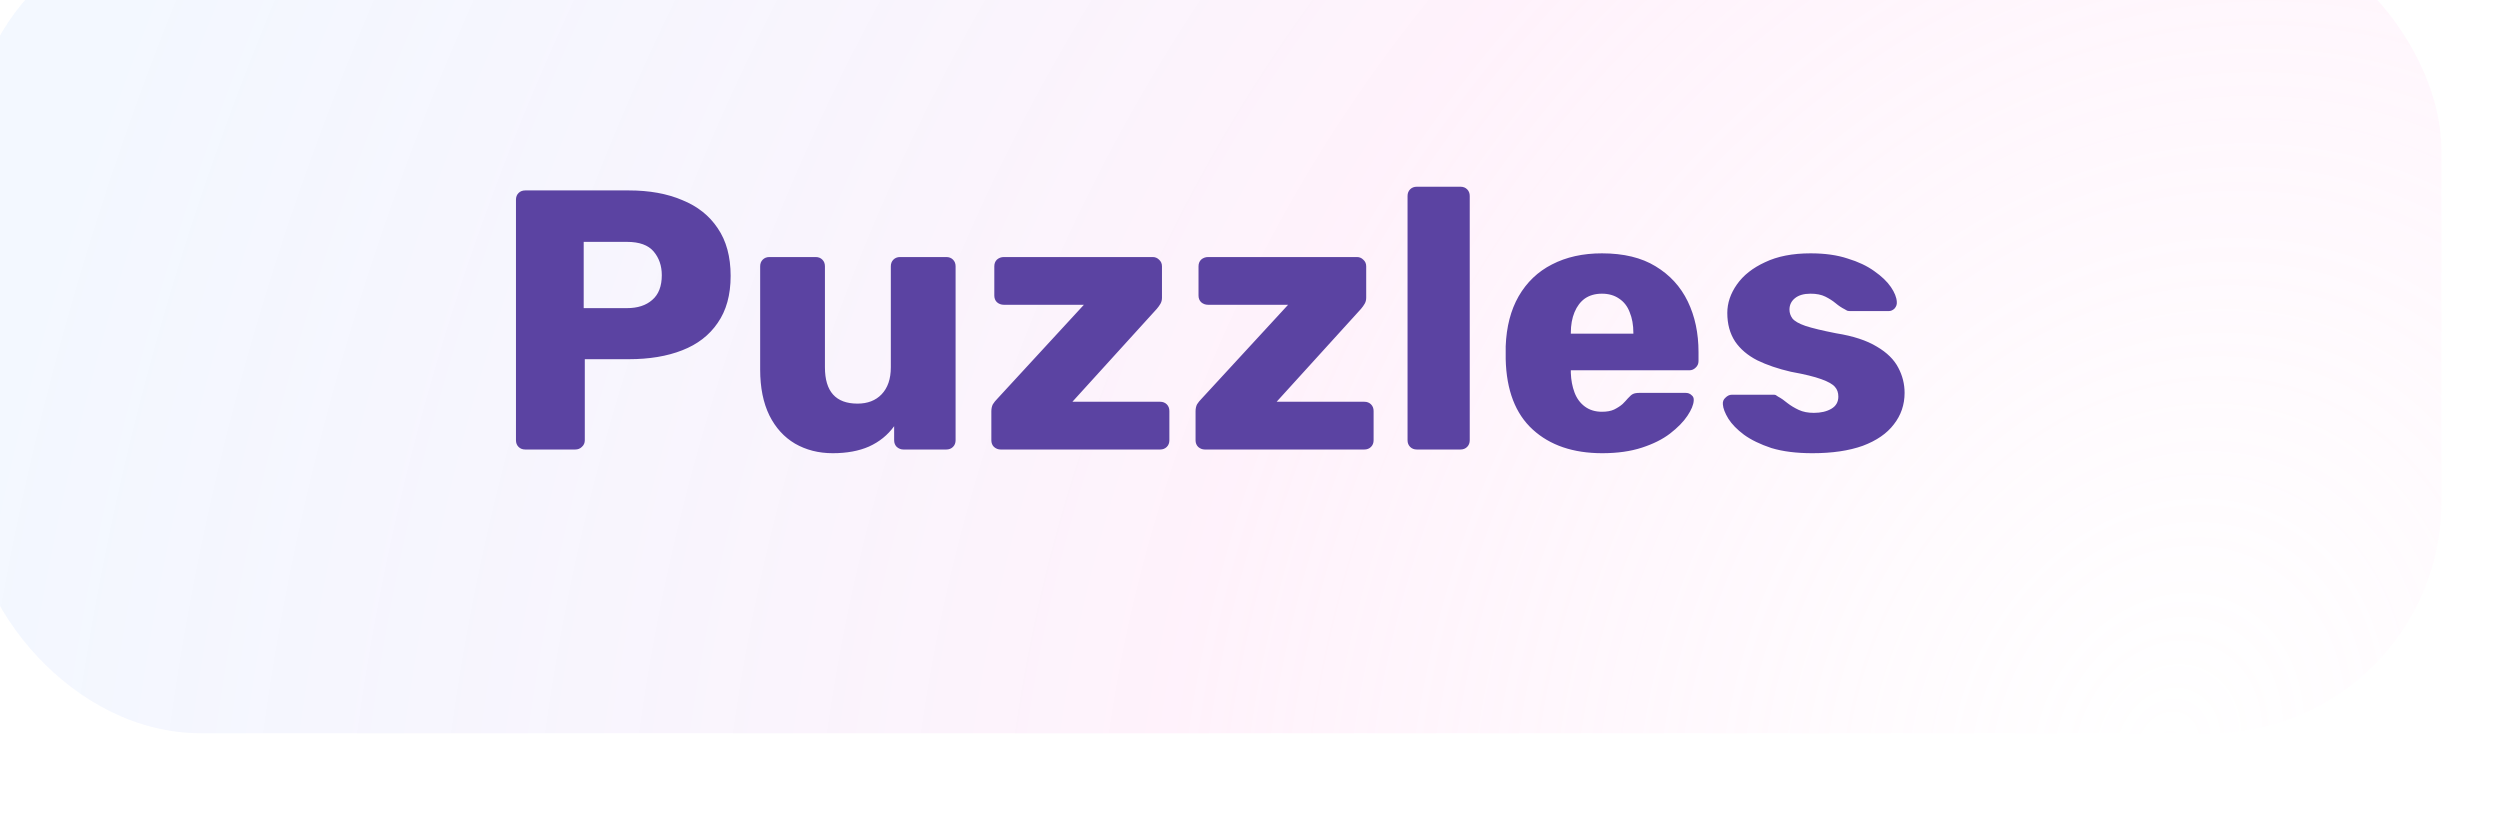
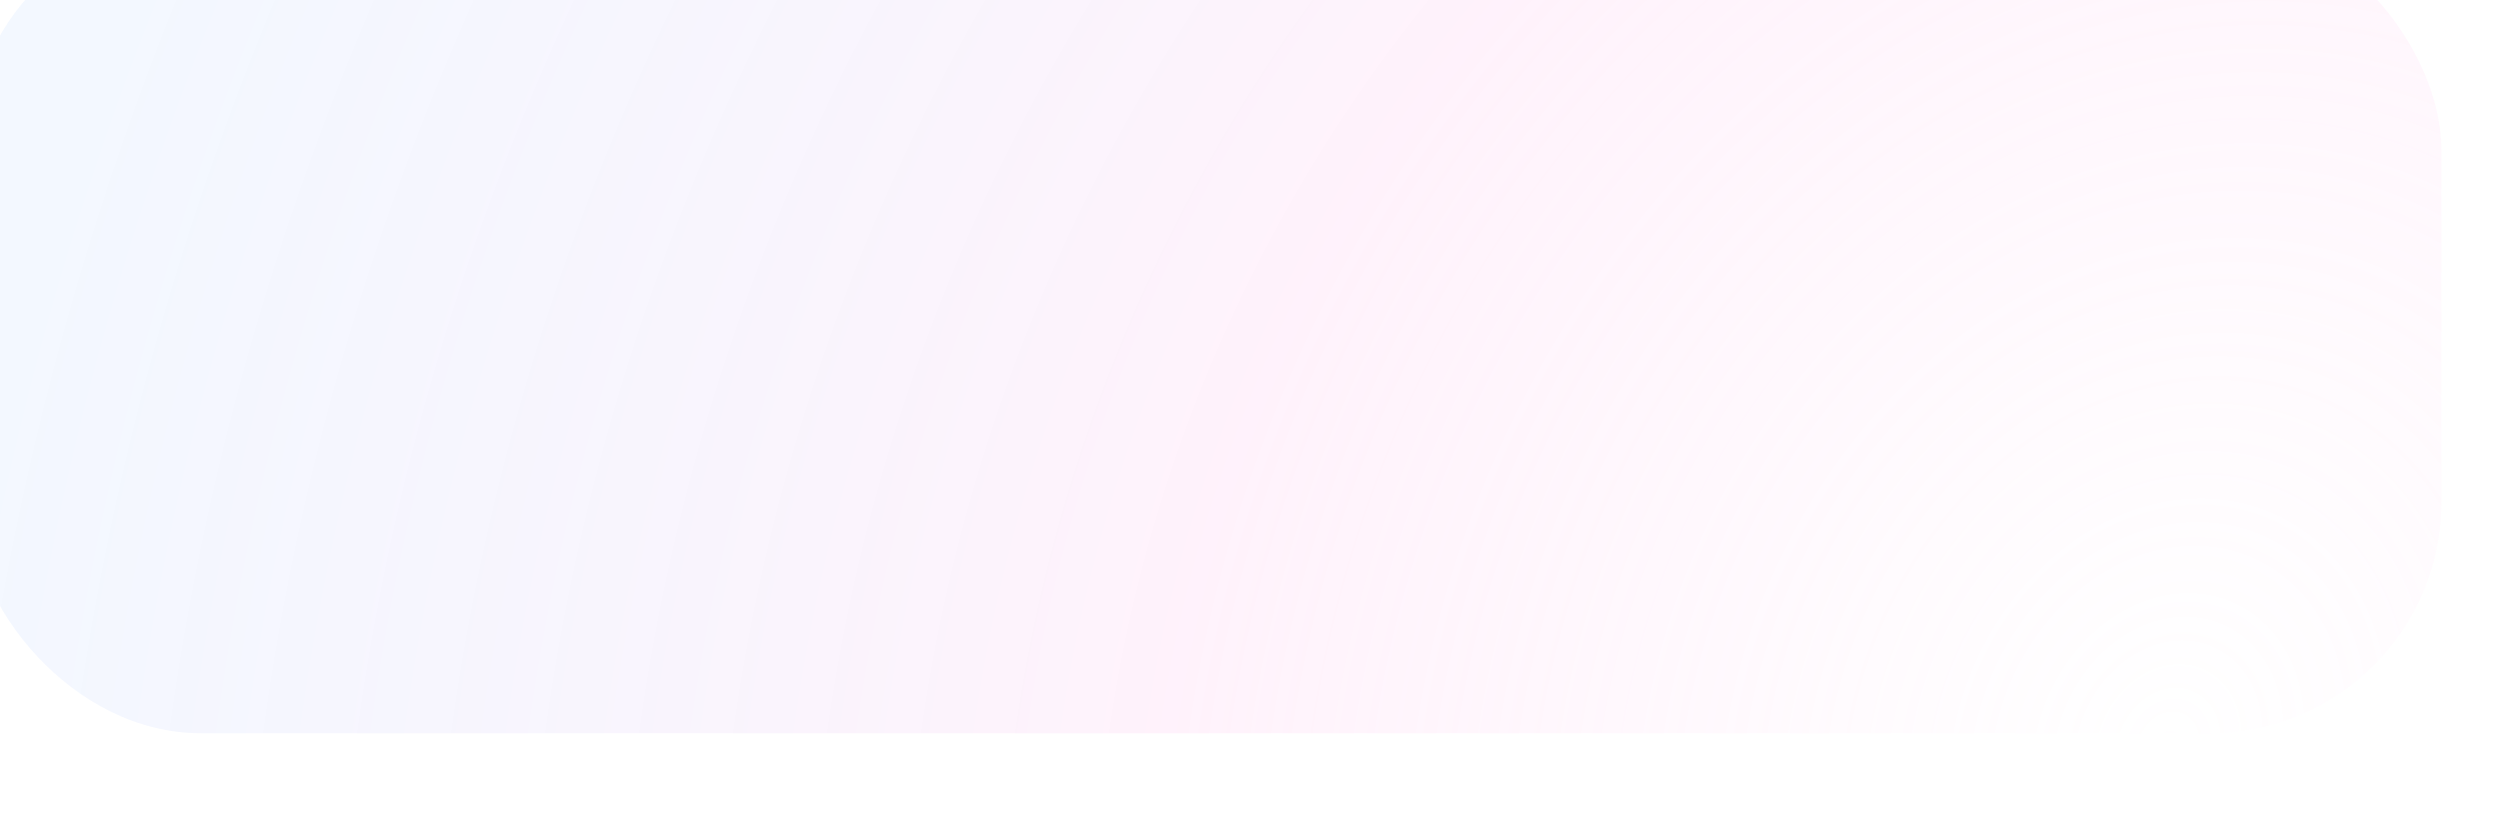
<svg xmlns="http://www.w3.org/2000/svg" width="152" height="50" viewBox="0 0 152 50" fill="none">
  <g filter="url(#filter0_iii_817_19918)">
    <rect x="0.961" width="150.291" height="49.503" rx="14.065" fill="white" />
    <rect x="0.961" width="150.291" height="49.503" rx="14.065" fill="url(#paint0_radial_817_19918)" fill-opacity="0.3" />
-     <path d="M34.747 32.252C34.582 32.252 34.447 32.199 34.342 32.094C34.237 31.989 34.185 31.854 34.185 31.689V17.062C34.185 16.897 34.237 16.762 34.342 16.657C34.447 16.552 34.582 16.5 34.747 16.5H41.048C42.293 16.5 43.373 16.695 44.289 17.085C45.219 17.46 45.939 18.03 46.449 18.795C46.974 19.56 47.237 20.528 47.237 21.698C47.237 22.853 46.974 23.806 46.449 24.556C45.939 25.306 45.219 25.861 44.289 26.221C43.373 26.581 42.293 26.761 41.048 26.761H38.37V31.689C38.37 31.854 38.31 31.989 38.19 32.094C38.085 32.199 37.95 32.252 37.785 32.252H34.747ZM38.303 23.656H40.936C41.581 23.656 42.091 23.491 42.466 23.161C42.856 22.831 43.051 22.328 43.051 21.653C43.051 21.083 42.886 20.603 42.556 20.213C42.226 19.823 41.686 19.628 40.936 19.628H38.303V23.656ZM53.443 32.477C52.587 32.477 51.822 32.282 51.147 31.892C50.487 31.502 49.969 30.932 49.594 30.182C49.219 29.416 49.032 28.486 49.032 27.391V21.113C49.032 20.948 49.084 20.813 49.189 20.708C49.294 20.603 49.429 20.55 49.594 20.55H52.407C52.572 20.55 52.707 20.603 52.812 20.708C52.917 20.813 52.97 20.948 52.97 21.113V27.256C52.97 28.726 53.63 29.462 54.95 29.462C55.565 29.462 56.053 29.274 56.413 28.899C56.788 28.509 56.976 27.961 56.976 27.256V21.113C56.976 20.948 57.028 20.813 57.133 20.708C57.238 20.603 57.373 20.55 57.538 20.55H60.351C60.516 20.55 60.651 20.603 60.756 20.708C60.861 20.813 60.914 20.948 60.914 21.113V31.689C60.914 31.854 60.861 31.989 60.756 32.094C60.651 32.199 60.516 32.252 60.351 32.252H57.741C57.591 32.252 57.456 32.199 57.336 32.094C57.231 31.989 57.178 31.854 57.178 31.689V30.834C56.788 31.374 56.278 31.787 55.648 32.072C55.033 32.342 54.298 32.477 53.443 32.477ZM63.651 32.252C63.501 32.252 63.366 32.199 63.246 32.094C63.141 31.989 63.088 31.854 63.088 31.689V29.934C63.088 29.769 63.118 29.627 63.178 29.506C63.253 29.387 63.343 29.274 63.448 29.169L68.714 23.453H63.853C63.688 23.453 63.546 23.401 63.426 23.296C63.321 23.191 63.268 23.056 63.268 22.891V21.113C63.268 20.948 63.321 20.813 63.426 20.708C63.546 20.603 63.688 20.55 63.853 20.55H72.9C73.049 20.55 73.177 20.603 73.282 20.708C73.402 20.813 73.462 20.948 73.462 21.113V23.026C73.462 23.161 73.432 23.281 73.372 23.386C73.312 23.491 73.237 23.596 73.147 23.701L68.016 29.349H73.35C73.515 29.349 73.65 29.401 73.755 29.506C73.86 29.612 73.912 29.747 73.912 29.912V31.689C73.912 31.854 73.86 31.989 73.755 32.094C73.65 32.199 73.515 32.252 73.35 32.252H63.651ZM76.067 32.252C75.917 32.252 75.782 32.199 75.662 32.094C75.557 31.989 75.504 31.854 75.504 31.689V29.934C75.504 29.769 75.534 29.627 75.594 29.506C75.669 29.387 75.76 29.274 75.865 29.169L81.13 23.453H76.27C76.105 23.453 75.962 23.401 75.842 23.296C75.737 23.191 75.684 23.056 75.684 22.891V21.113C75.684 20.948 75.737 20.813 75.842 20.708C75.962 20.603 76.105 20.55 76.27 20.55H85.316C85.466 20.55 85.594 20.603 85.698 20.708C85.819 20.813 85.879 20.948 85.879 21.113V23.026C85.879 23.161 85.849 23.281 85.788 23.386C85.728 23.491 85.653 23.596 85.564 23.701L80.433 29.349H85.766C85.931 29.349 86.066 29.401 86.171 29.506C86.276 29.612 86.329 29.747 86.329 29.912V31.689C86.329 31.854 86.276 31.989 86.171 32.094C86.066 32.199 85.931 32.252 85.766 32.252H76.067ZM88.956 32.252C88.791 32.252 88.656 32.199 88.551 32.094C88.446 31.989 88.393 31.854 88.393 31.689V16.837C88.393 16.672 88.446 16.537 88.551 16.432C88.656 16.327 88.791 16.275 88.956 16.275H91.611C91.776 16.275 91.912 16.327 92.016 16.432C92.121 16.537 92.174 16.672 92.174 16.837V31.689C92.174 31.854 92.121 31.989 92.016 32.094C91.912 32.199 91.776 32.252 91.611 32.252H88.956ZM100.233 32.477C98.463 32.477 97.053 31.997 96.003 31.037C94.952 30.077 94.405 28.651 94.36 26.761C94.36 26.656 94.36 26.521 94.36 26.356C94.36 26.191 94.36 26.064 94.36 25.974C94.405 24.788 94.667 23.776 95.147 22.936C95.642 22.08 96.318 21.435 97.173 21C98.043 20.55 99.055 20.325 100.211 20.325C101.531 20.325 102.619 20.588 103.474 21.113C104.344 21.638 104.996 22.351 105.431 23.251C105.867 24.151 106.084 25.178 106.084 26.334V26.874C106.084 27.039 106.024 27.174 105.904 27.279C105.799 27.384 105.671 27.436 105.521 27.436H98.32C98.32 27.451 98.32 27.474 98.32 27.504C98.32 27.534 98.32 27.564 98.32 27.594C98.335 28.029 98.41 28.426 98.545 28.786C98.68 29.146 98.891 29.431 99.175 29.642C99.461 29.852 99.806 29.957 100.211 29.957C100.511 29.957 100.758 29.912 100.953 29.822C101.163 29.717 101.336 29.604 101.471 29.484C101.606 29.349 101.711 29.236 101.786 29.146C101.921 28.997 102.026 28.907 102.101 28.876C102.191 28.831 102.326 28.809 102.506 28.809H105.296C105.446 28.809 105.566 28.854 105.656 28.944C105.762 29.019 105.807 29.131 105.792 29.282C105.777 29.537 105.649 29.844 105.409 30.204C105.169 30.564 104.816 30.924 104.351 31.284C103.901 31.629 103.331 31.914 102.641 32.139C101.951 32.364 101.148 32.477 100.233 32.477ZM98.32 25.208H102.123V25.163C102.123 24.683 102.048 24.263 101.898 23.903C101.763 23.543 101.546 23.266 101.246 23.071C100.961 22.876 100.616 22.778 100.211 22.778C99.806 22.778 99.461 22.876 99.175 23.071C98.906 23.266 98.695 23.543 98.545 23.903C98.395 24.263 98.32 24.683 98.32 25.163V25.208ZM113.009 32.477C112.034 32.477 111.202 32.372 110.512 32.162C109.836 31.937 109.281 31.667 108.846 31.352C108.426 31.037 108.111 30.714 107.901 30.384C107.691 30.039 107.579 29.747 107.564 29.506C107.549 29.341 107.601 29.206 107.721 29.102C107.841 28.982 107.969 28.922 108.104 28.922H110.669C110.714 28.922 110.752 28.929 110.782 28.944C110.812 28.959 110.857 28.989 110.917 29.034C111.112 29.139 111.307 29.274 111.502 29.439C111.697 29.589 111.922 29.724 112.177 29.844C112.432 29.964 112.739 30.024 113.099 30.024C113.52 30.024 113.872 29.942 114.157 29.777C114.442 29.612 114.585 29.364 114.585 29.034C114.585 28.794 114.517 28.599 114.382 28.449C114.247 28.284 113.97 28.126 113.55 27.976C113.144 27.826 112.529 27.676 111.704 27.526C110.924 27.346 110.242 27.114 109.656 26.829C109.071 26.529 108.621 26.146 108.306 25.681C107.991 25.201 107.834 24.623 107.834 23.948C107.834 23.348 108.029 22.77 108.419 22.215C108.809 21.66 109.379 21.21 110.129 20.865C110.879 20.505 111.802 20.325 112.897 20.325C113.767 20.325 114.517 20.43 115.147 20.64C115.792 20.835 116.332 21.09 116.768 21.405C117.218 21.72 117.555 22.043 117.78 22.373C118.005 22.703 118.125 23.003 118.14 23.273C118.155 23.423 118.11 23.558 118.005 23.678C117.9 23.783 117.78 23.836 117.645 23.836H115.305C115.245 23.836 115.185 23.828 115.125 23.813C115.065 23.783 115.012 23.753 114.967 23.723C114.787 23.633 114.607 23.513 114.427 23.363C114.247 23.213 114.037 23.078 113.797 22.958C113.557 22.838 113.257 22.778 112.897 22.778C112.492 22.778 112.177 22.868 111.952 23.048C111.727 23.228 111.614 23.461 111.614 23.746C111.614 23.941 111.674 24.121 111.794 24.286C111.929 24.451 112.192 24.601 112.582 24.736C112.987 24.871 113.61 25.021 114.45 25.186C115.485 25.351 116.31 25.621 116.925 25.996C117.54 26.356 117.975 26.784 118.23 27.279C118.485 27.759 118.613 28.269 118.613 28.809C118.613 29.529 118.395 30.167 117.96 30.722C117.54 31.277 116.91 31.712 116.07 32.027C115.23 32.327 114.21 32.477 113.009 32.477Z" fill="#5B43A2" />
  </g>
  <defs>
    <filter id="filter0_iii_817_19918" x="-2.204" y="-4.219" width="154.157" height="54.778" filterUnits="userSpaceOnUse" color-interpolation-filters="sRGB">
      <feFlood flood-opacity="0" result="BackgroundImageFix" />
      <feBlend mode="normal" in="SourceGraphic" in2="BackgroundImageFix" result="shape" />
      <feColorMatrix in="SourceAlpha" type="matrix" values="0 0 0 0 0 0 0 0 0 0 0 0 0 0 0 0 0 0 127 0" result="hardAlpha" />
      <feOffset dx="-3.165" dy="-4.219" />
      <feGaussianBlur stdDeviation="3.165" />
      <feComposite in2="hardAlpha" operator="arithmetic" k2="-1" k3="1" />
      <feColorMatrix type="matrix" values="0 0 0 0 0.757 0 0 0 0 0.553 0 0 0 0 0.984 0 0 0 0.5 0" />
      <feBlend mode="normal" in2="shape" result="effect1_innerShadow_817_19918" />
      <feColorMatrix in="SourceAlpha" type="matrix" values="0 0 0 0 0 0 0 0 0 0 0 0 0 0 0 0 0 0 127 0" result="hardAlpha" />
      <feOffset dx="-0.352" dy="-1.758" />
      <feGaussianBlur stdDeviation="2.989" />
      <feComposite in2="hardAlpha" operator="arithmetic" k2="-1" k3="1" />
      <feColorMatrix type="matrix" values="0 0 0 0 1 0 0 0 0 0.976 0 0 0 0 0.846 0 0 0 1 0" />
      <feBlend mode="normal" in2="effect1_innerShadow_817_19918" result="effect2_innerShadow_817_19918" />
      <feColorMatrix in="SourceAlpha" type="matrix" values="0 0 0 0 0 0 0 0 0 0 0 0 0 0 0 0 0 0 127 0" result="hardAlpha" />
      <feOffset dx="0.703" dy="1.055" />
      <feGaussianBlur stdDeviation="2.989" />
      <feComposite in2="hardAlpha" operator="arithmetic" k2="-1" k3="1" />
      <feColorMatrix type="matrix" values="0 0 0 0 1 0 0 0 0 0.976 0 0 0 0 0.846 0 0 0 1 0" />
      <feBlend mode="normal" in2="effect2_innerShadow_817_19918" result="effect3_innerShadow_817_19918" />
    </filter>
    <radialGradient id="paint0_radial_817_19918" cx="0" cy="0" r="1" gradientUnits="userSpaceOnUse" gradientTransform="translate(134.173 49.503) rotate(-151.986) scale(129.152 156.359)">
      <stop stop-color="#FFBBEC" stop-opacity="0" />
      <stop offset="0.449" stop-color="#FFBBEC" stop-opacity="0.63" />
      <stop offset="1" stop-color="#A9C9FF" stop-opacity="0.46" />
    </radialGradient>
  </defs>
</svg>